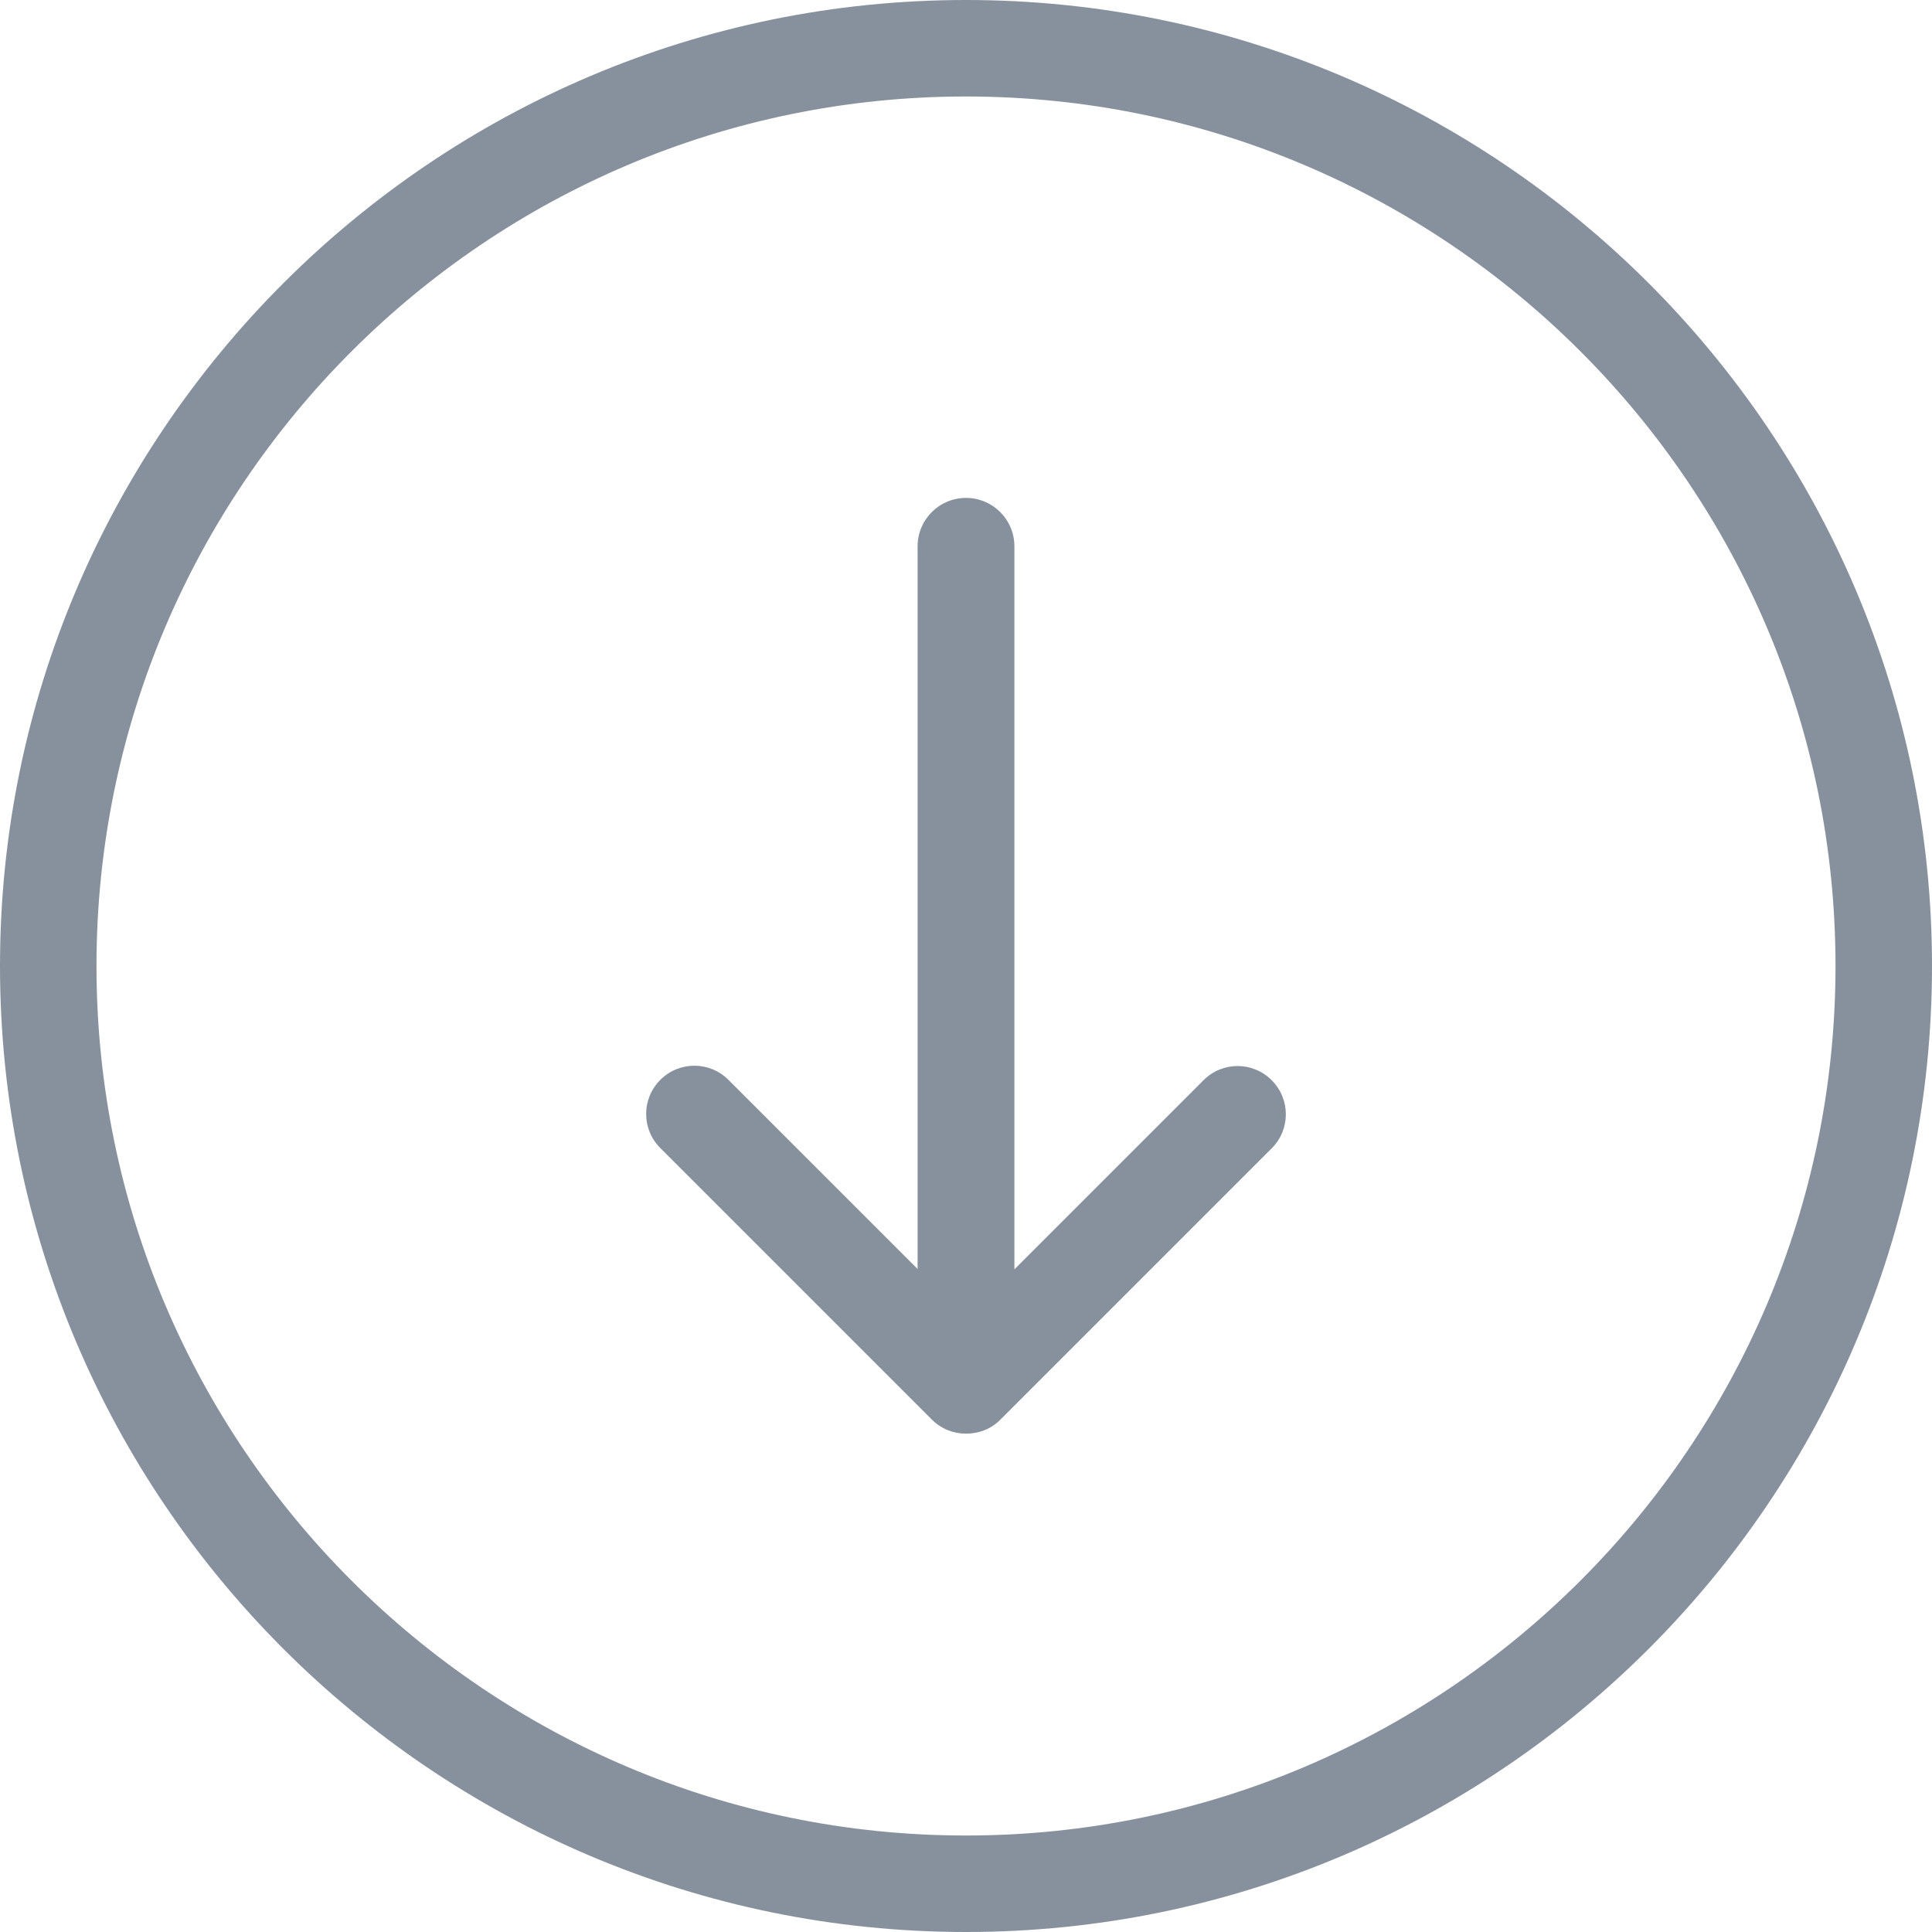
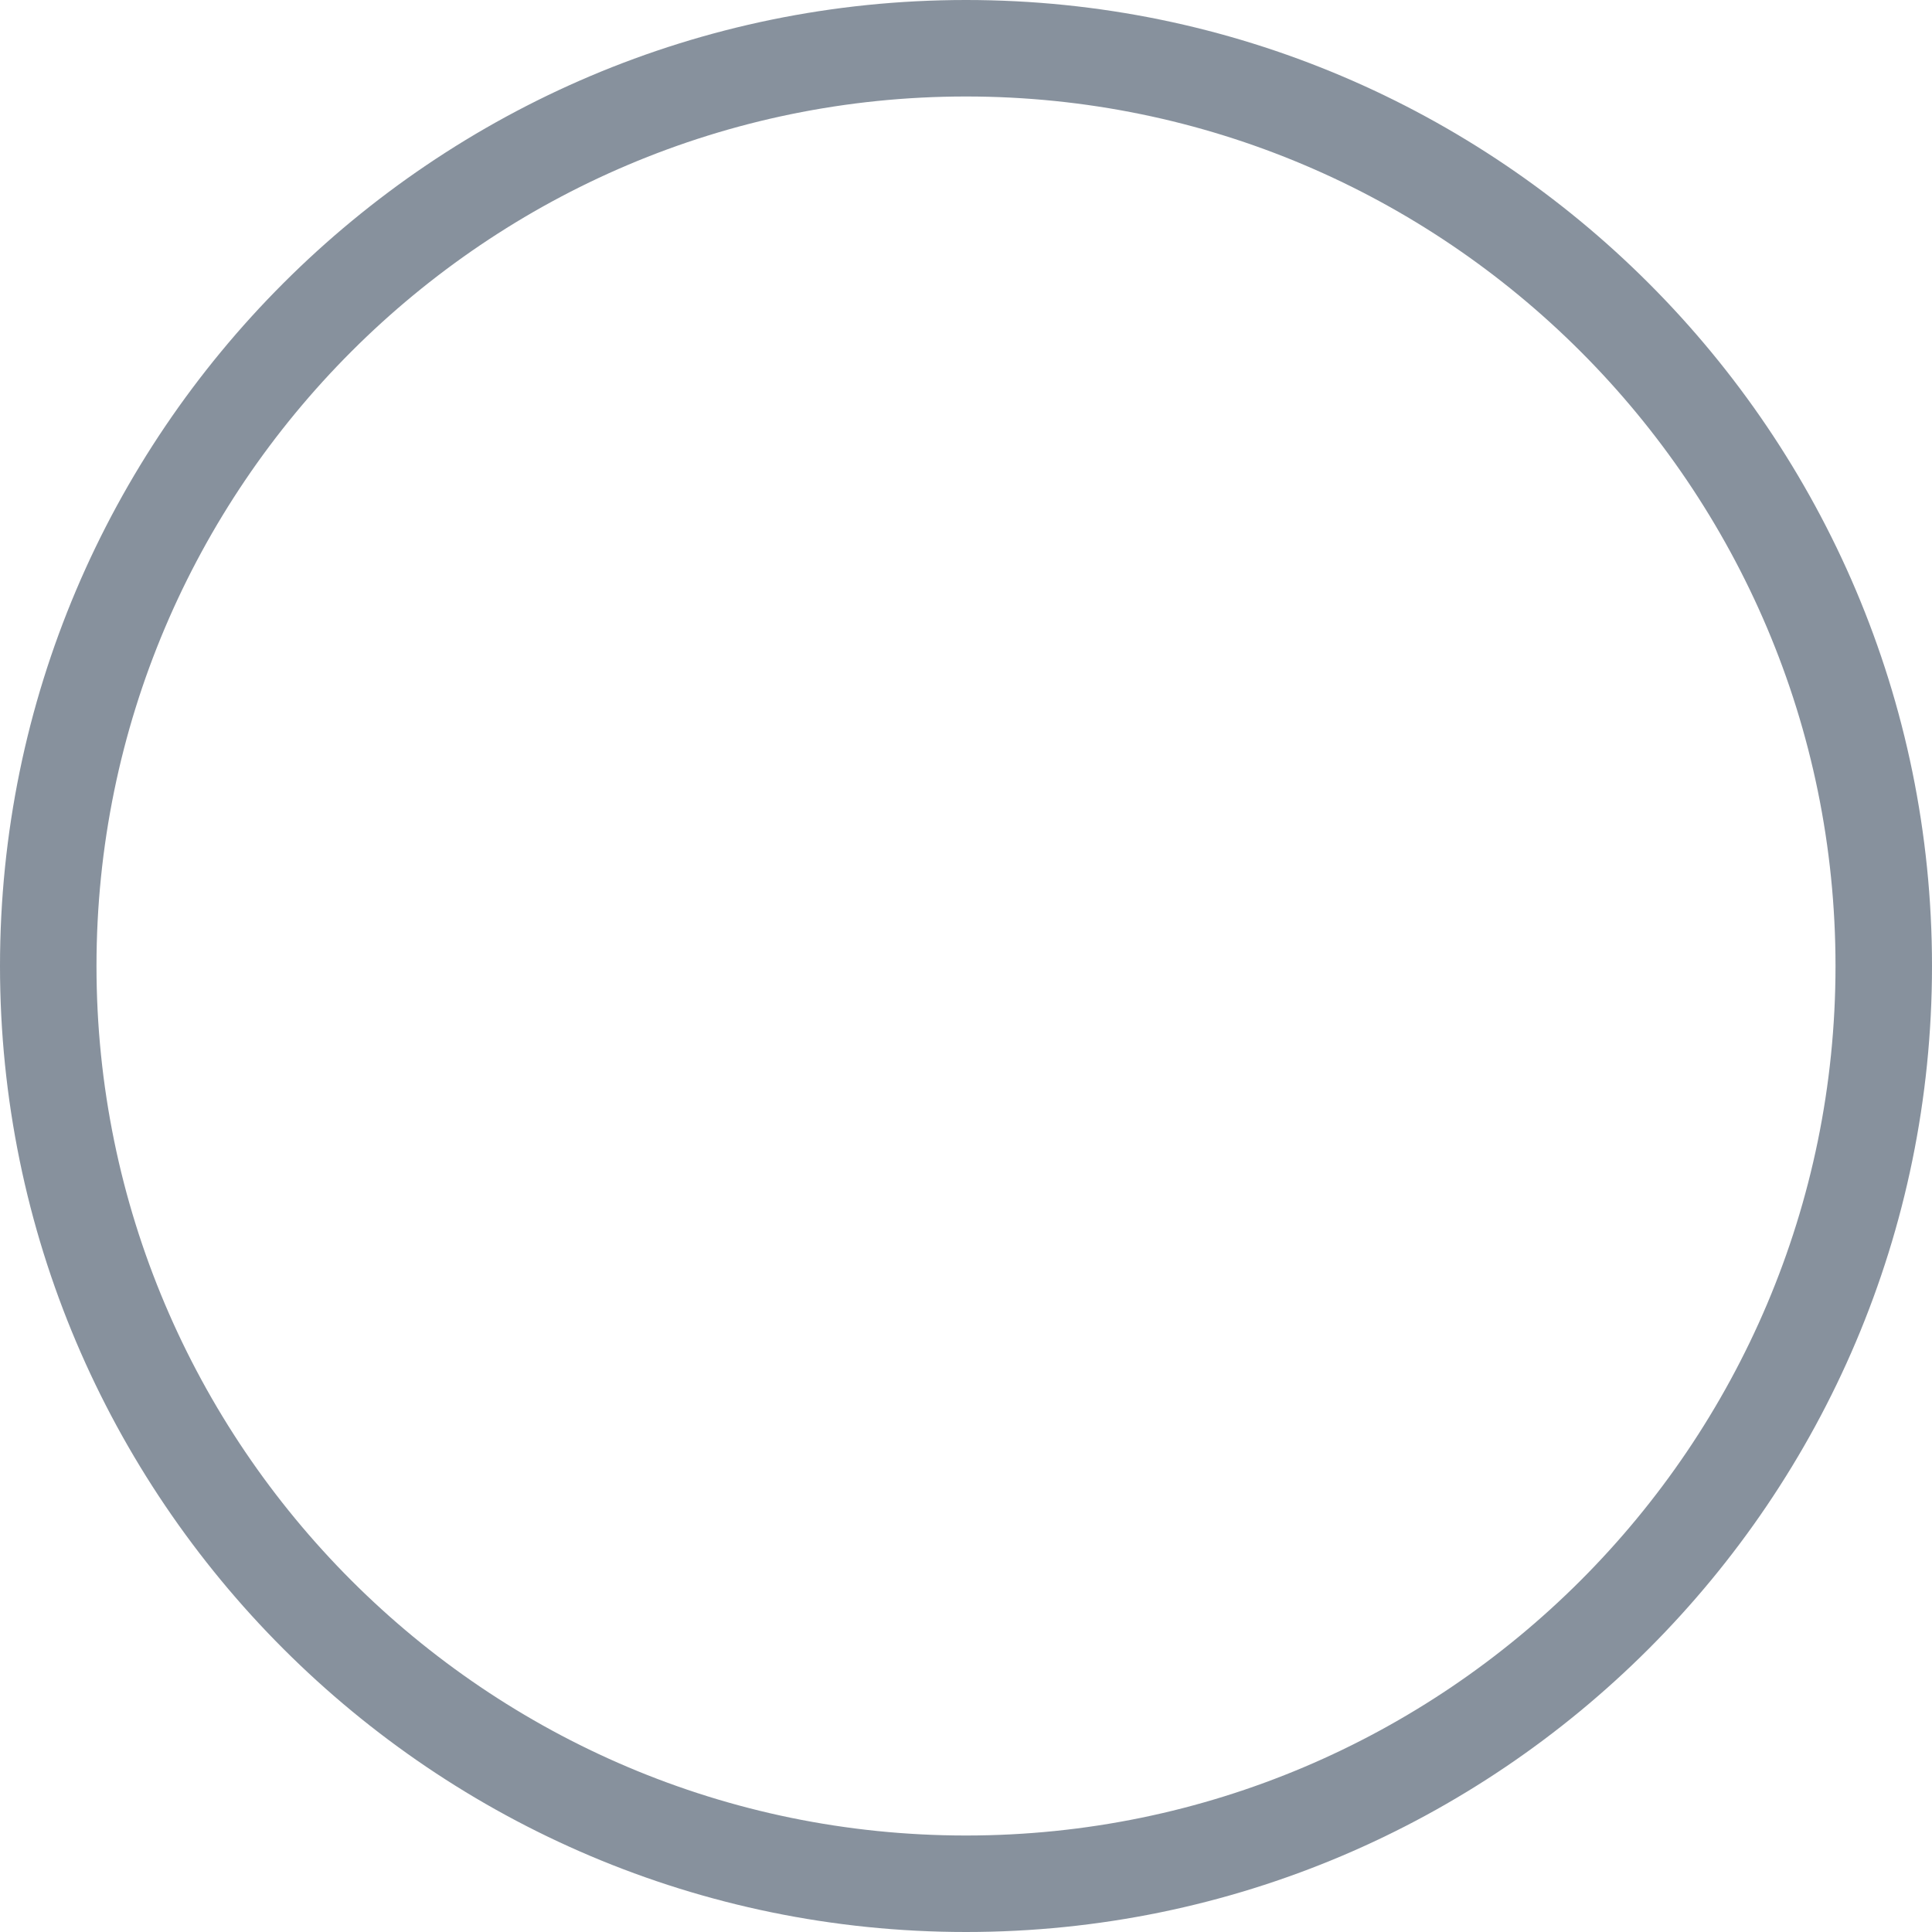
<svg xmlns="http://www.w3.org/2000/svg" width="18" height="18" viewBox="0 0 18 18" fill="none">
  <path d="M18 9C18 4.038 13.963 0 9 0C4.038 0 0 4.038 0 9C0 13.963 4.038 18 9 18C13.963 18 18 13.963 18 9ZM0.899 9C0.899 4.533 4.533 0.899 9 0.899C13.467 0.899 17.101 4.533 17.101 9C17.101 13.467 13.467 17.101 9 17.101C4.533 17.101 0.899 13.467 0.899 9Z" fill="#11253C" fill-opacity="0.5" />
-   <path d="M9.319 13.228L11.848 10.699C12.024 10.523 12.024 10.241 11.848 10.064C11.672 9.888 11.389 9.888 11.213 10.064L9.451 11.826V5.091C9.451 4.841 9.25 4.639 9 4.639C8.75 4.639 8.549 4.841 8.549 5.091V11.823L6.787 10.061C6.611 9.885 6.328 9.885 6.152 10.061C5.976 10.237 5.976 10.52 6.152 10.696L8.681 13.225C8.769 13.313 8.883 13.357 9 13.357C9.117 13.357 9.231 13.316 9.319 13.228Z" fill="#11253C" fill-opacity="0.5" />
</svg>